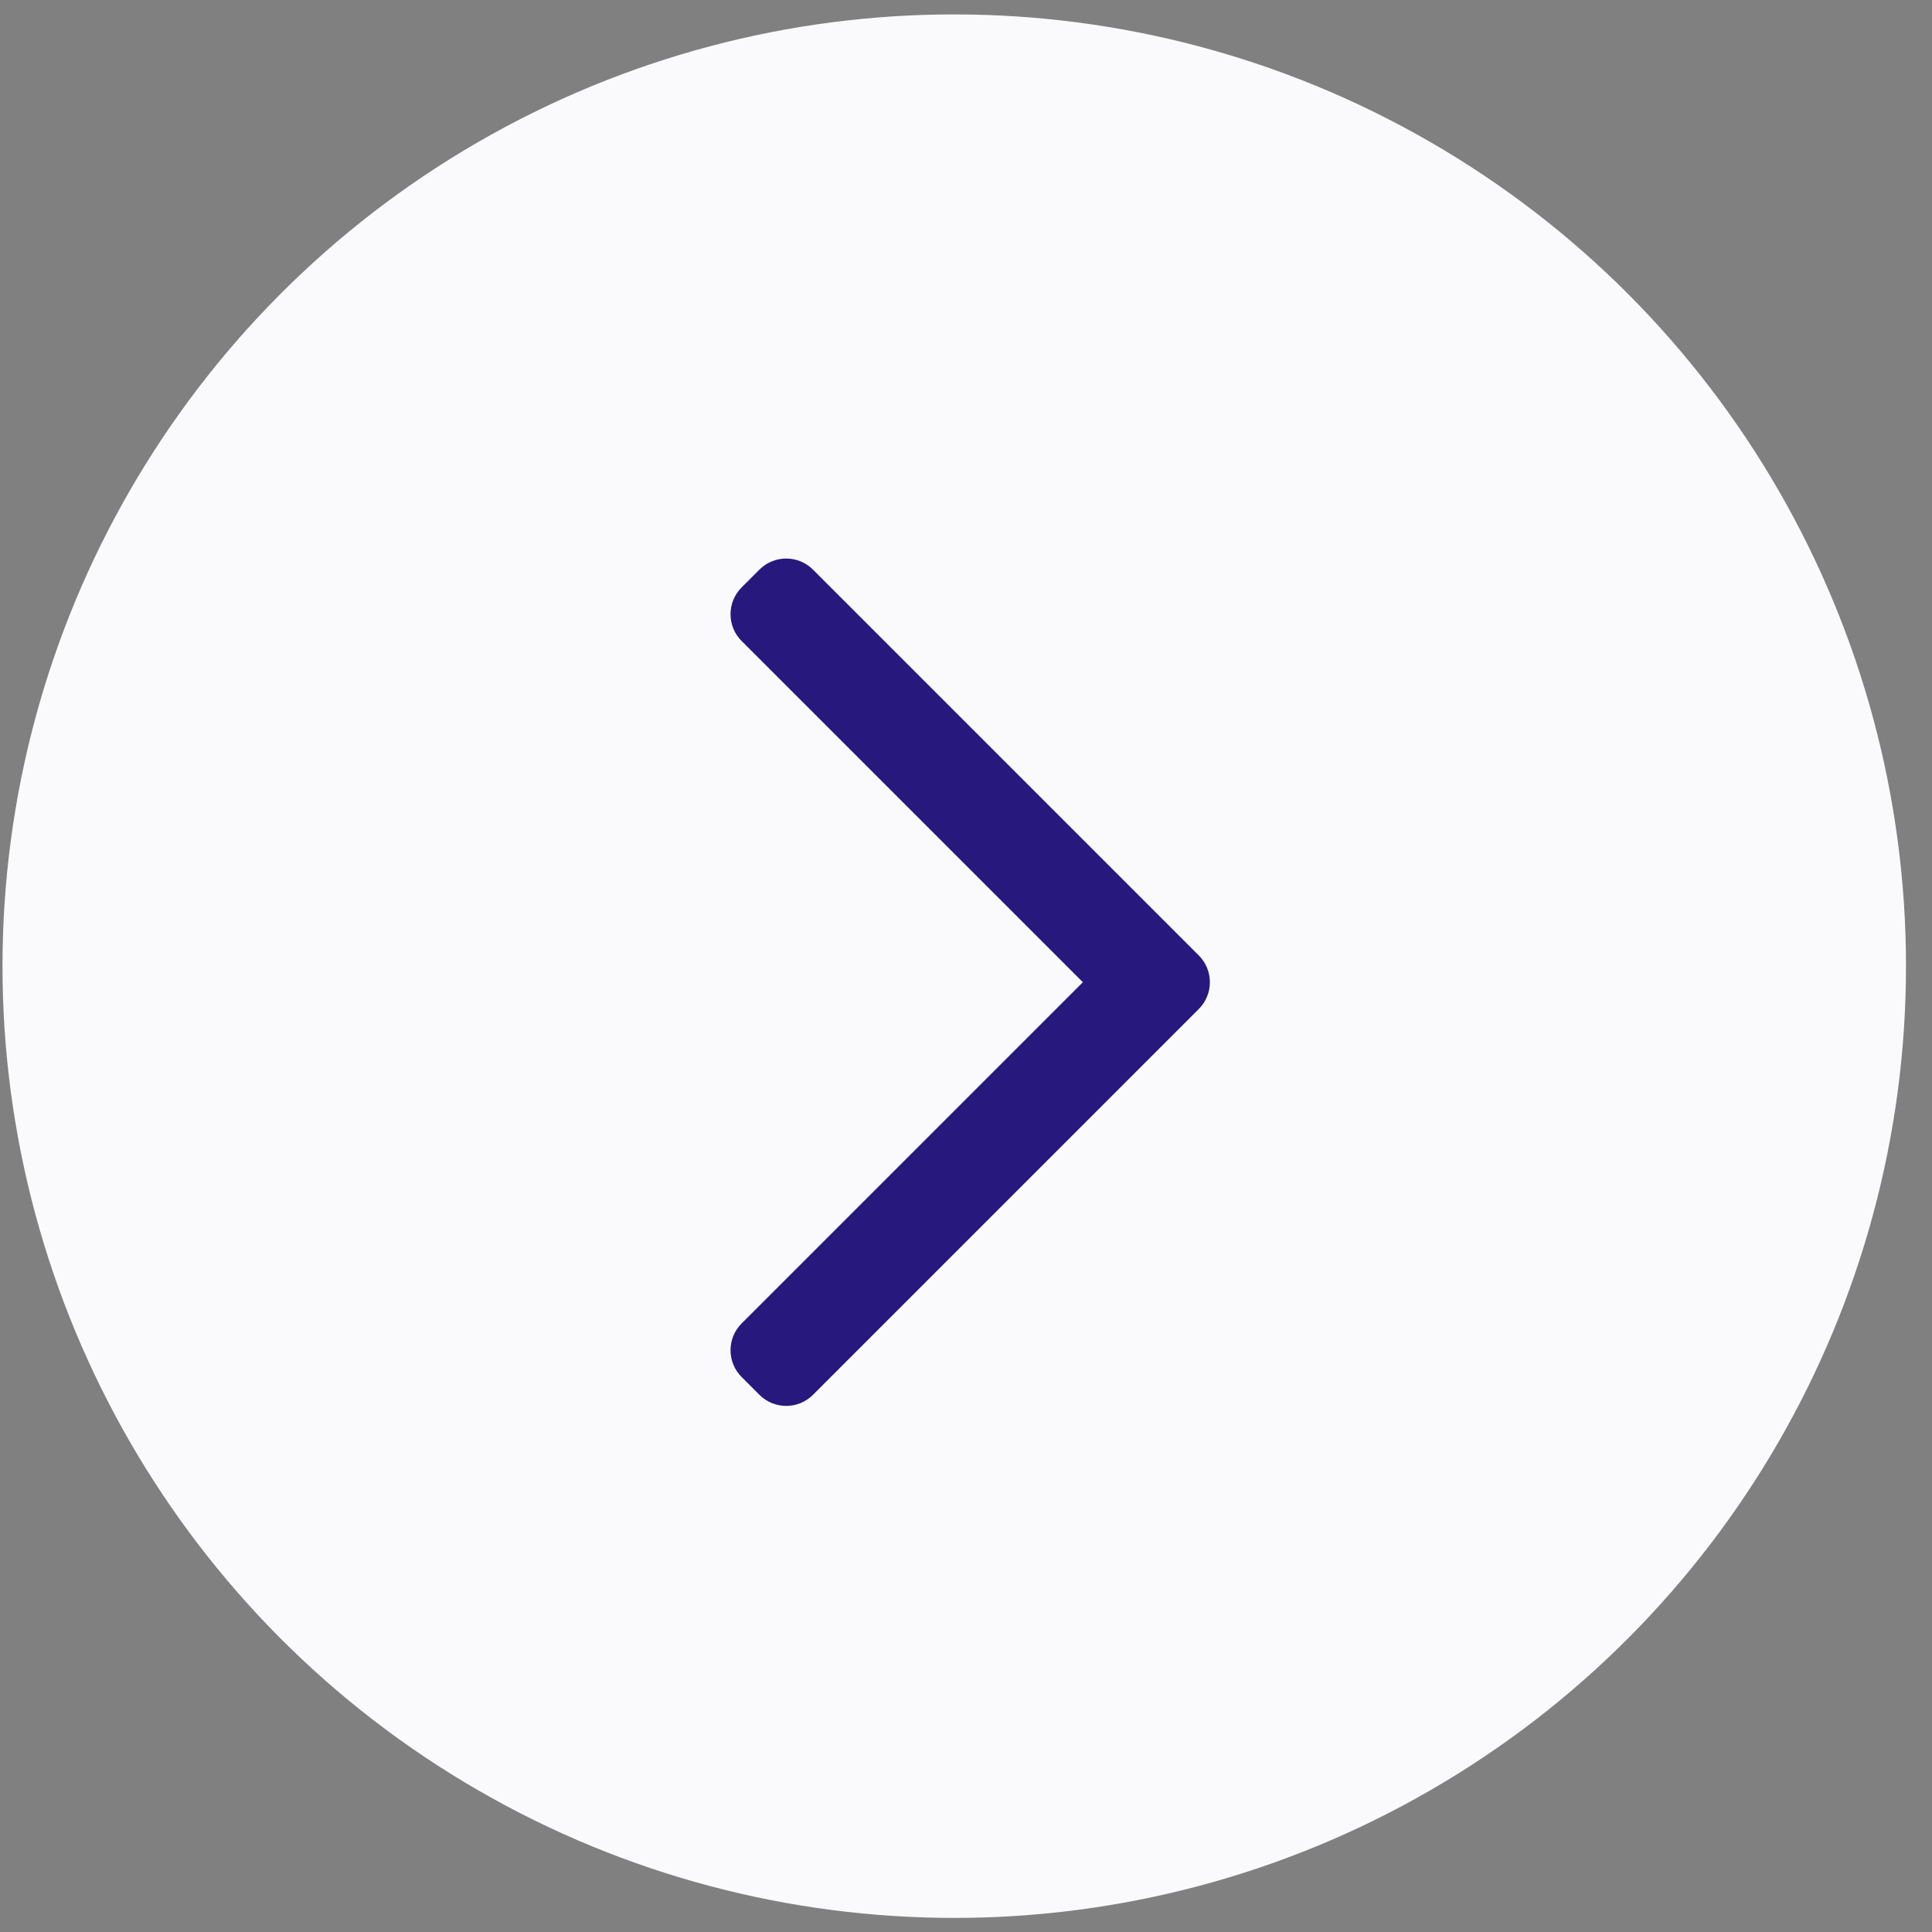
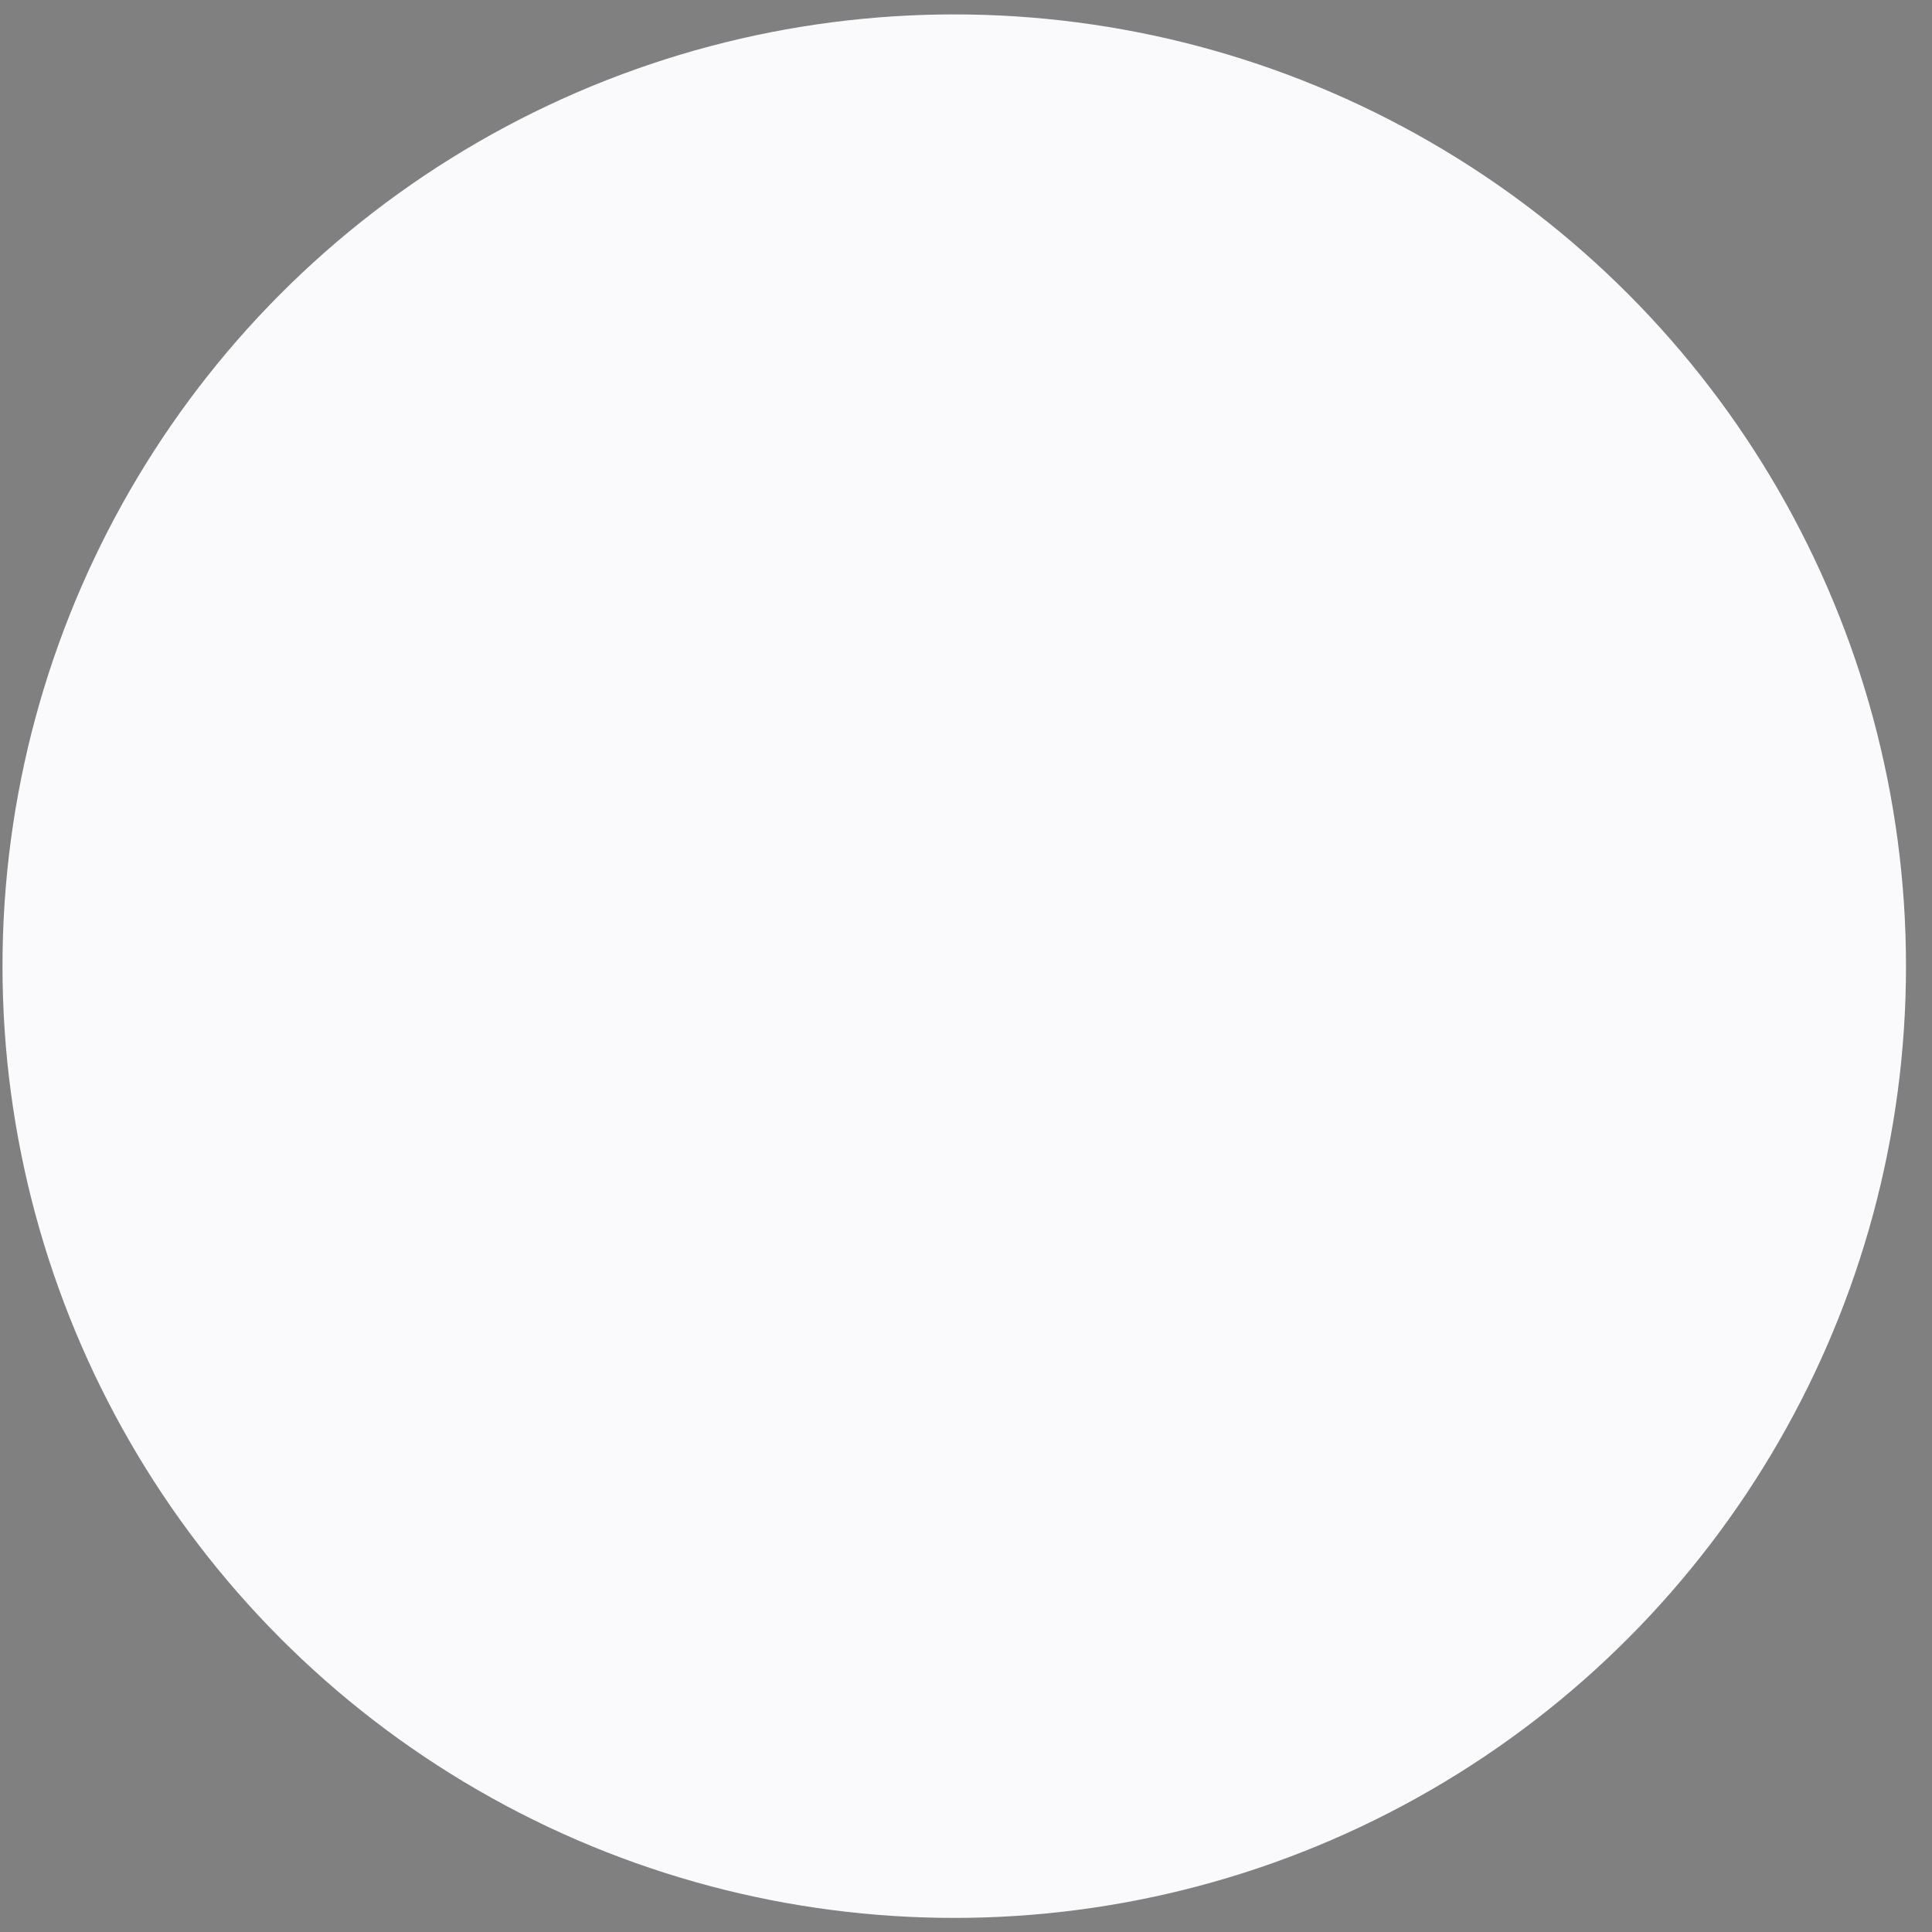
<svg xmlns="http://www.w3.org/2000/svg" width="48" height="48" viewBox="0 0 48 48" fill="none">
  <rect x="0" y="0" width="48" height="48" fill="#808080" stroke="none" />
  <g clip-path="url(#clip0_4335_1439)">
    <circle cx="23.708" cy="24.004" r="23.646" fill="#FAFAFC" />
-     <path fill-rule="evenodd" clip-rule="evenodd" d="M29.784 23.738C30.151 24.105 30.151 24.701 29.784 25.068L20.198 34.654C19.831 35.021 19.235 35.021 18.868 34.654L18.425 34.211C18.058 33.844 18.058 33.248 18.425 32.881L26.903 24.403L18.425 15.925C18.058 15.558 18.058 14.962 18.425 14.595L18.868 14.152C19.235 13.785 19.831 13.785 20.198 14.152L29.784 23.738Z" fill="#27187E" />
  </g>
  <defs>
    <clipPath id="clip0_4335_1439">
      <rect width="47.291" height="47.291" fill="white" transform="translate(0.062 0.358)" />
    </clipPath>
  </defs>
</svg>